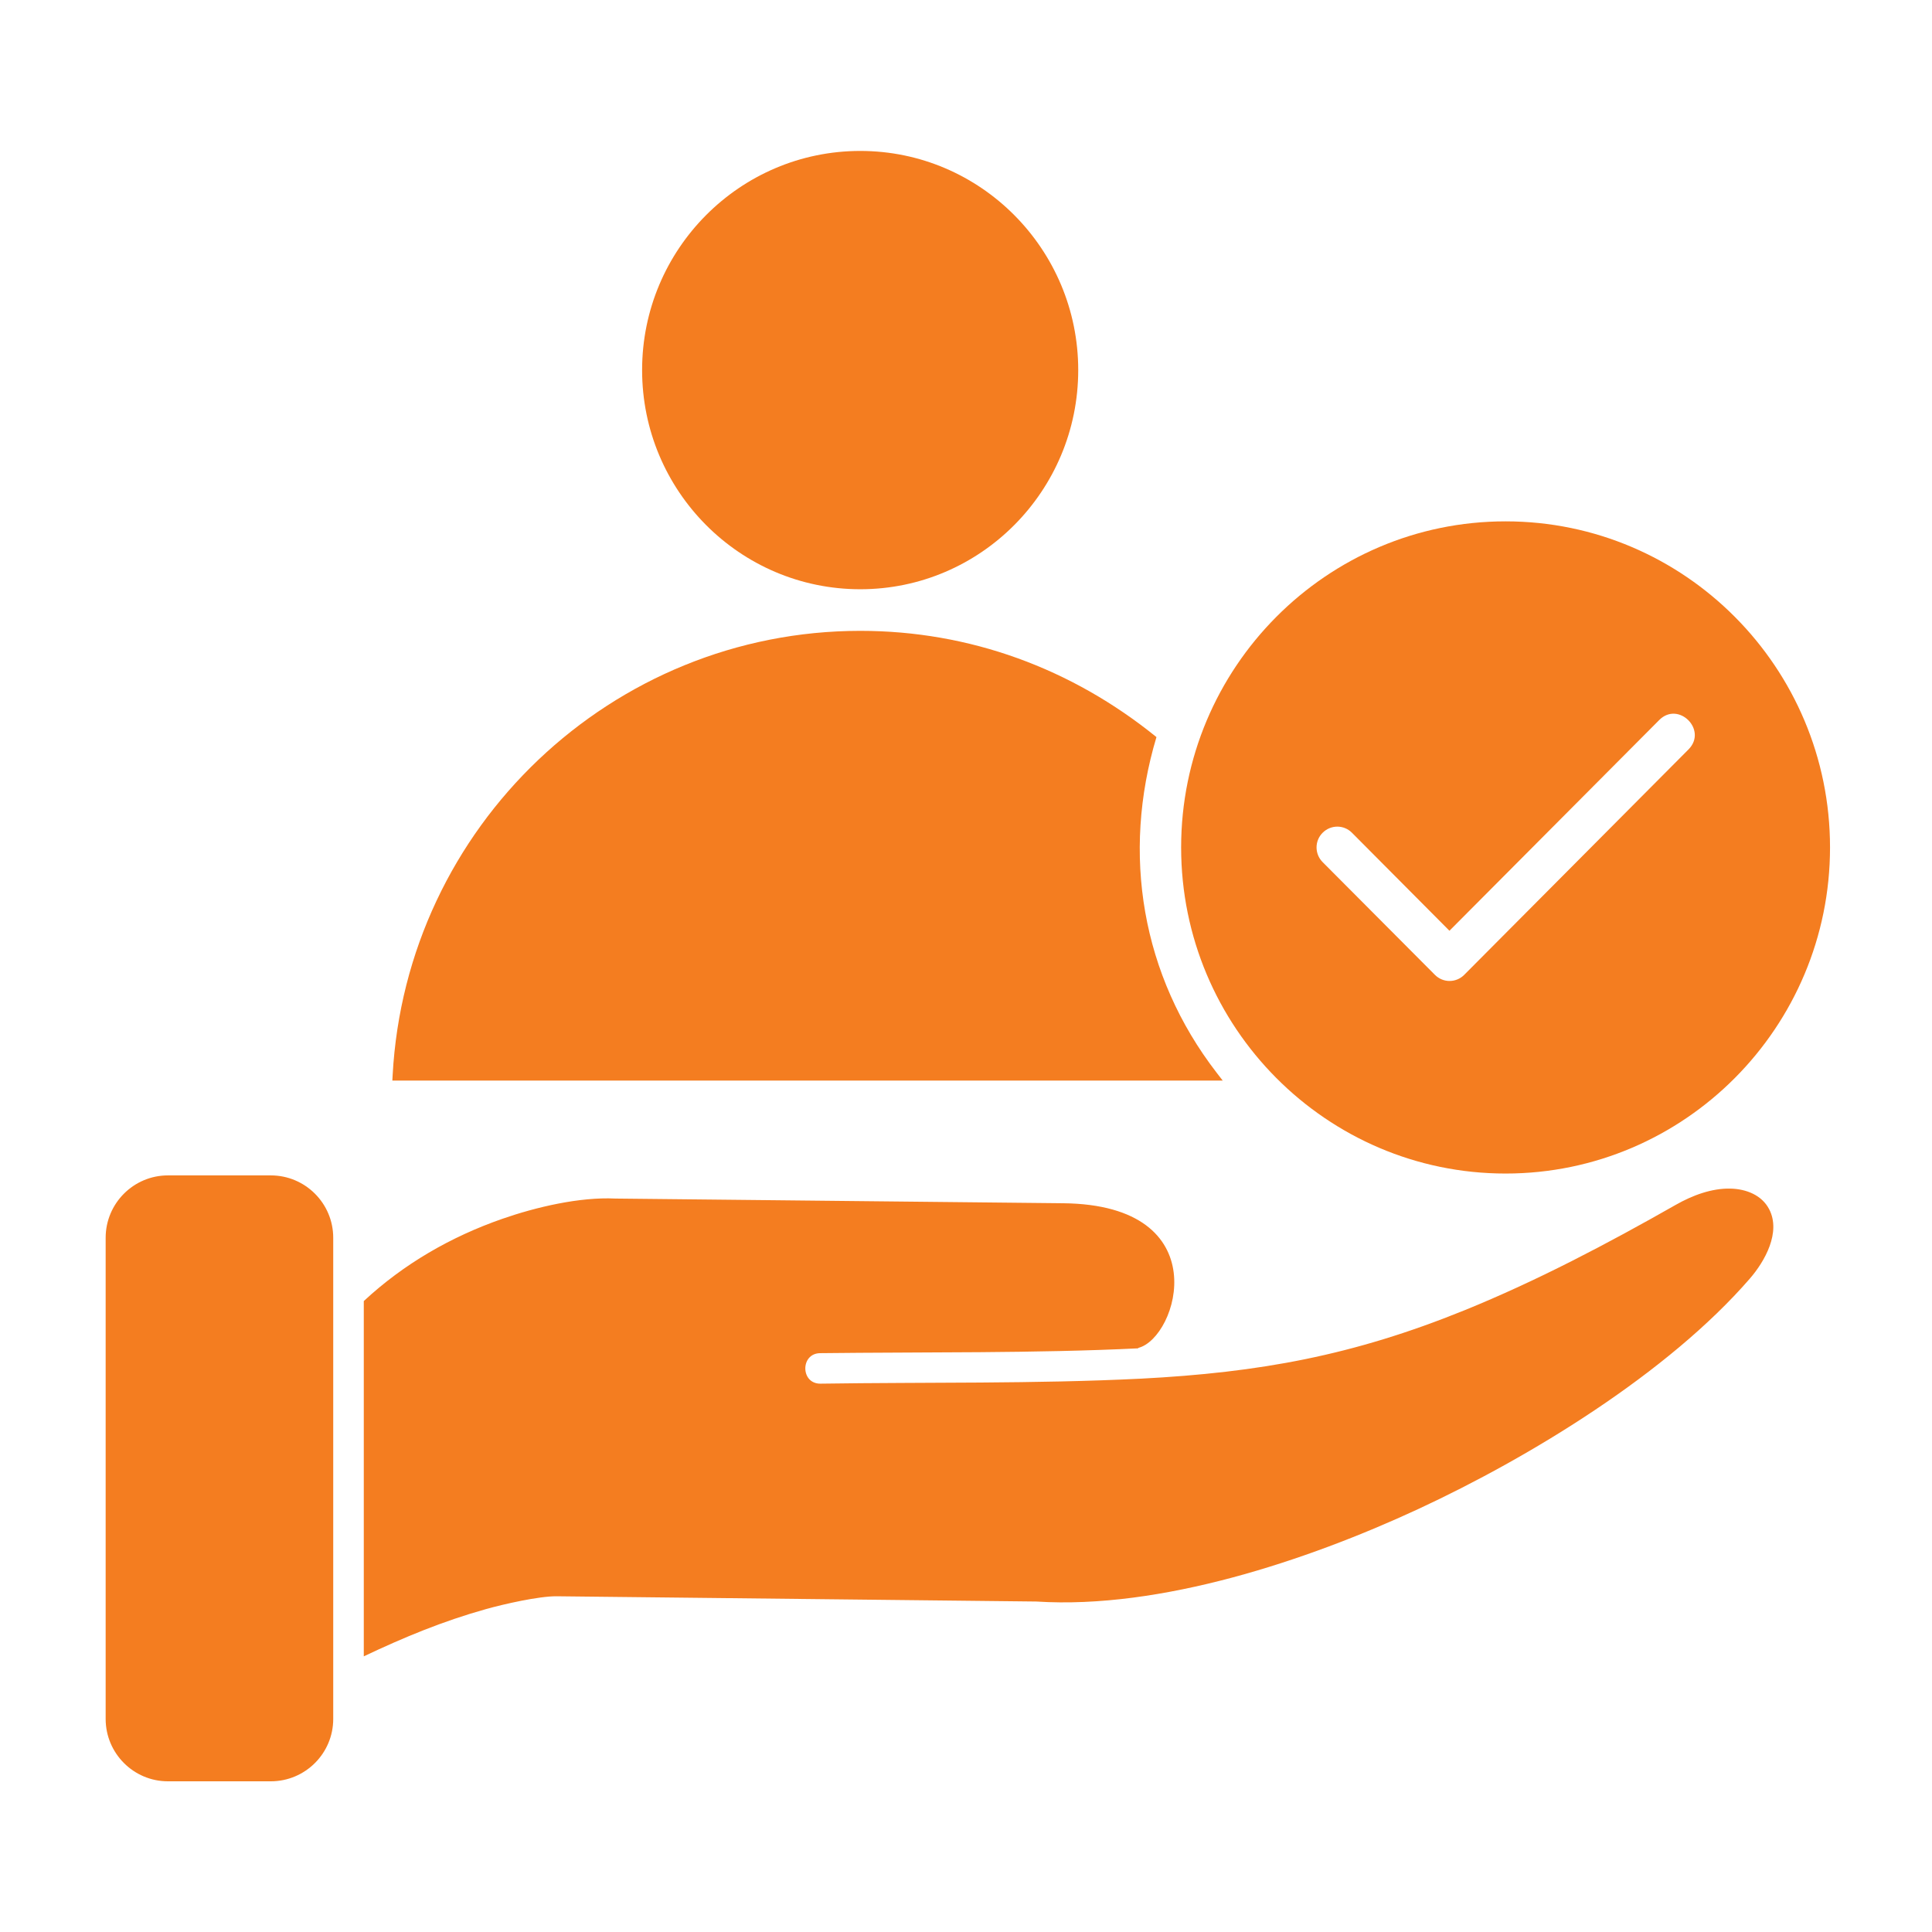
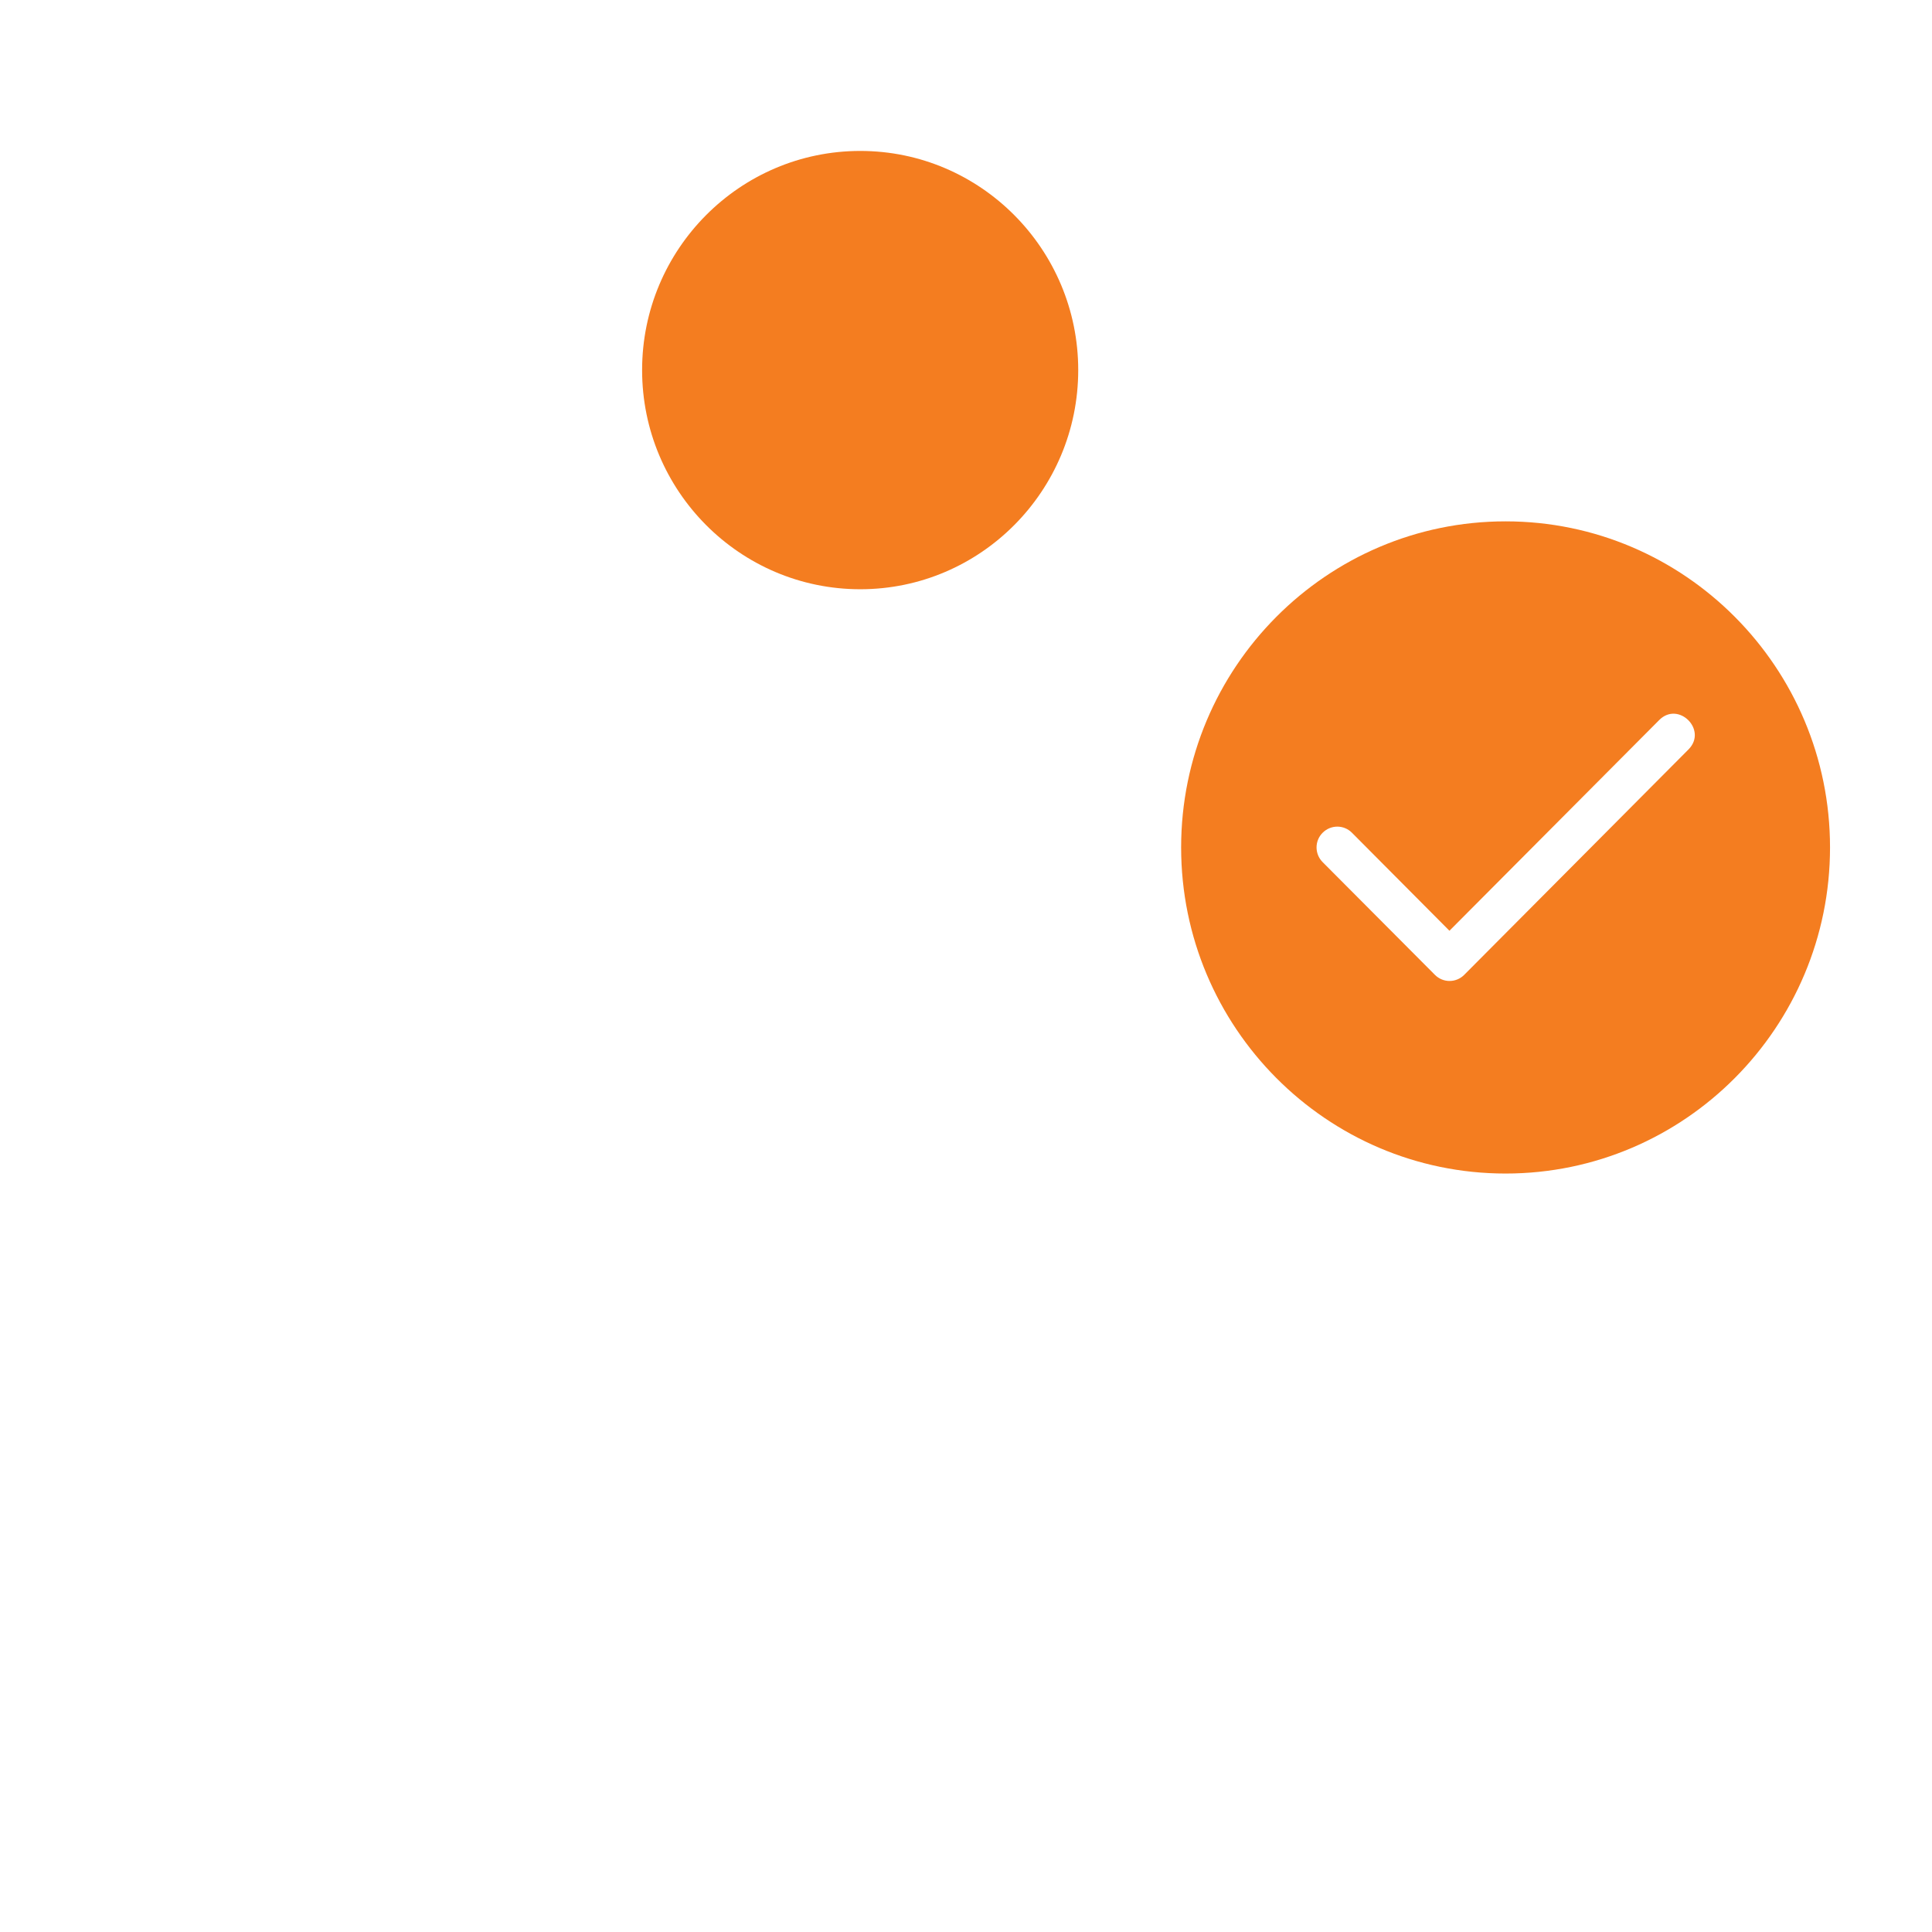
<svg xmlns="http://www.w3.org/2000/svg" width="512" height="512" viewBox="0 0 512 512" fill="none">
-   <path d="M88.309 328.021V455.536C88.309 464.669 80.886 472.065 71.757 472.065H44.505C35.395 472.065 28 464.641 28 455.536V328.021C28 318.918 35.397 311.492 44.505 311.492H71.756C80.883 311.492 88.309 318.89 88.309 328.021ZM468.851 320.462C466.89 316.685 462.735 315.104 458.656 314.993C453.612 314.856 448.459 316.815 444.137 319.273C426.038 329.567 407.347 339.429 388.035 347.262C358.516 359.234 333.82 363.723 302.292 365.364V365.361C274.245 366.757 245.625 366.264 217.457 366.684C212.122 366.763 212.062 358.664 217.341 358.602C245.037 358.279 274.279 358.658 301.636 357.325V357.213C312.162 354.601 322.808 319.302 281.769 318.873L163.259 317.632C163.186 317.632 163.125 317.632 163.062 317.629C153.598 317.166 141.993 319.909 133.124 322.999C119.478 327.753 107.012 334.944 96.408 344.793V438.947C107.071 433.893 117.387 429.62 128.785 426.43C133.51 425.108 142.746 423.002 147.469 423.028L274.537 424.419C274.606 424.419 274.662 424.423 274.72 424.426C307.512 426.513 346.37 413.582 375.778 399.947C405.524 386.155 442.077 363.825 463.737 338.832C467.723 334.232 472.02 326.565 468.851 320.462Z" fill="#F47D20" />
-   <path d="M306.472 195.337C297.18 226.296 302.536 258.508 322.402 284.252L324.031 286.363H103.977L104.051 284.983C107.607 219.005 162.22 167.181 227.984 167.181C256.916 167.181 283.992 177.108 306.472 195.337Z" fill="#F47D20" />
  <path d="M285.74 98.074C285.74 130.092 259.863 156.156 227.984 156.156C196.079 156.156 170.165 130.132 170.165 98.074C170.165 66.021 196.083 40 227.984 40C259.859 40 285.74 66.059 285.74 98.074Z" fill="#F47D20" />
-   <path fill-rule="evenodd" clip-rule="evenodd" d="M313.012 224.579C313.012 176.922 351.554 138.164 398.994 138.164C446.434 138.164 484.976 176.922 484.976 224.579C484.976 272.235 446.434 311 398.994 311C351.554 311 313.012 272.234 313.012 224.579ZM380.271 258.349L350.518 228.475C348.37 226.318 348.354 222.839 350.516 220.685C352.672 218.537 356.124 218.518 358.276 220.681L384.118 246.659L439.712 190.815C444.81 185.692 452.591 193.46 447.468 198.608L388.028 258.349C385.892 260.497 382.43 260.517 380.271 258.349Z" fill="#F47D20" />
+   <path fill-rule="evenodd" clip-rule="evenodd" d="M313.012 224.579C313.012 176.922 351.554 138.164 398.994 138.164C446.434 138.164 484.976 176.922 484.976 224.579C484.976 272.235 446.434 311 398.994 311C351.554 311 313.012 272.234 313.012 224.579M380.271 258.349L350.518 228.475C348.37 226.318 348.354 222.839 350.516 220.685C352.672 218.537 356.124 218.518 358.276 220.681L384.118 246.659L439.712 190.815C444.81 185.692 452.591 193.46 447.468 198.608L388.028 258.349C385.892 260.497 382.43 260.517 380.271 258.349Z" fill="#F47D20" />
</svg>